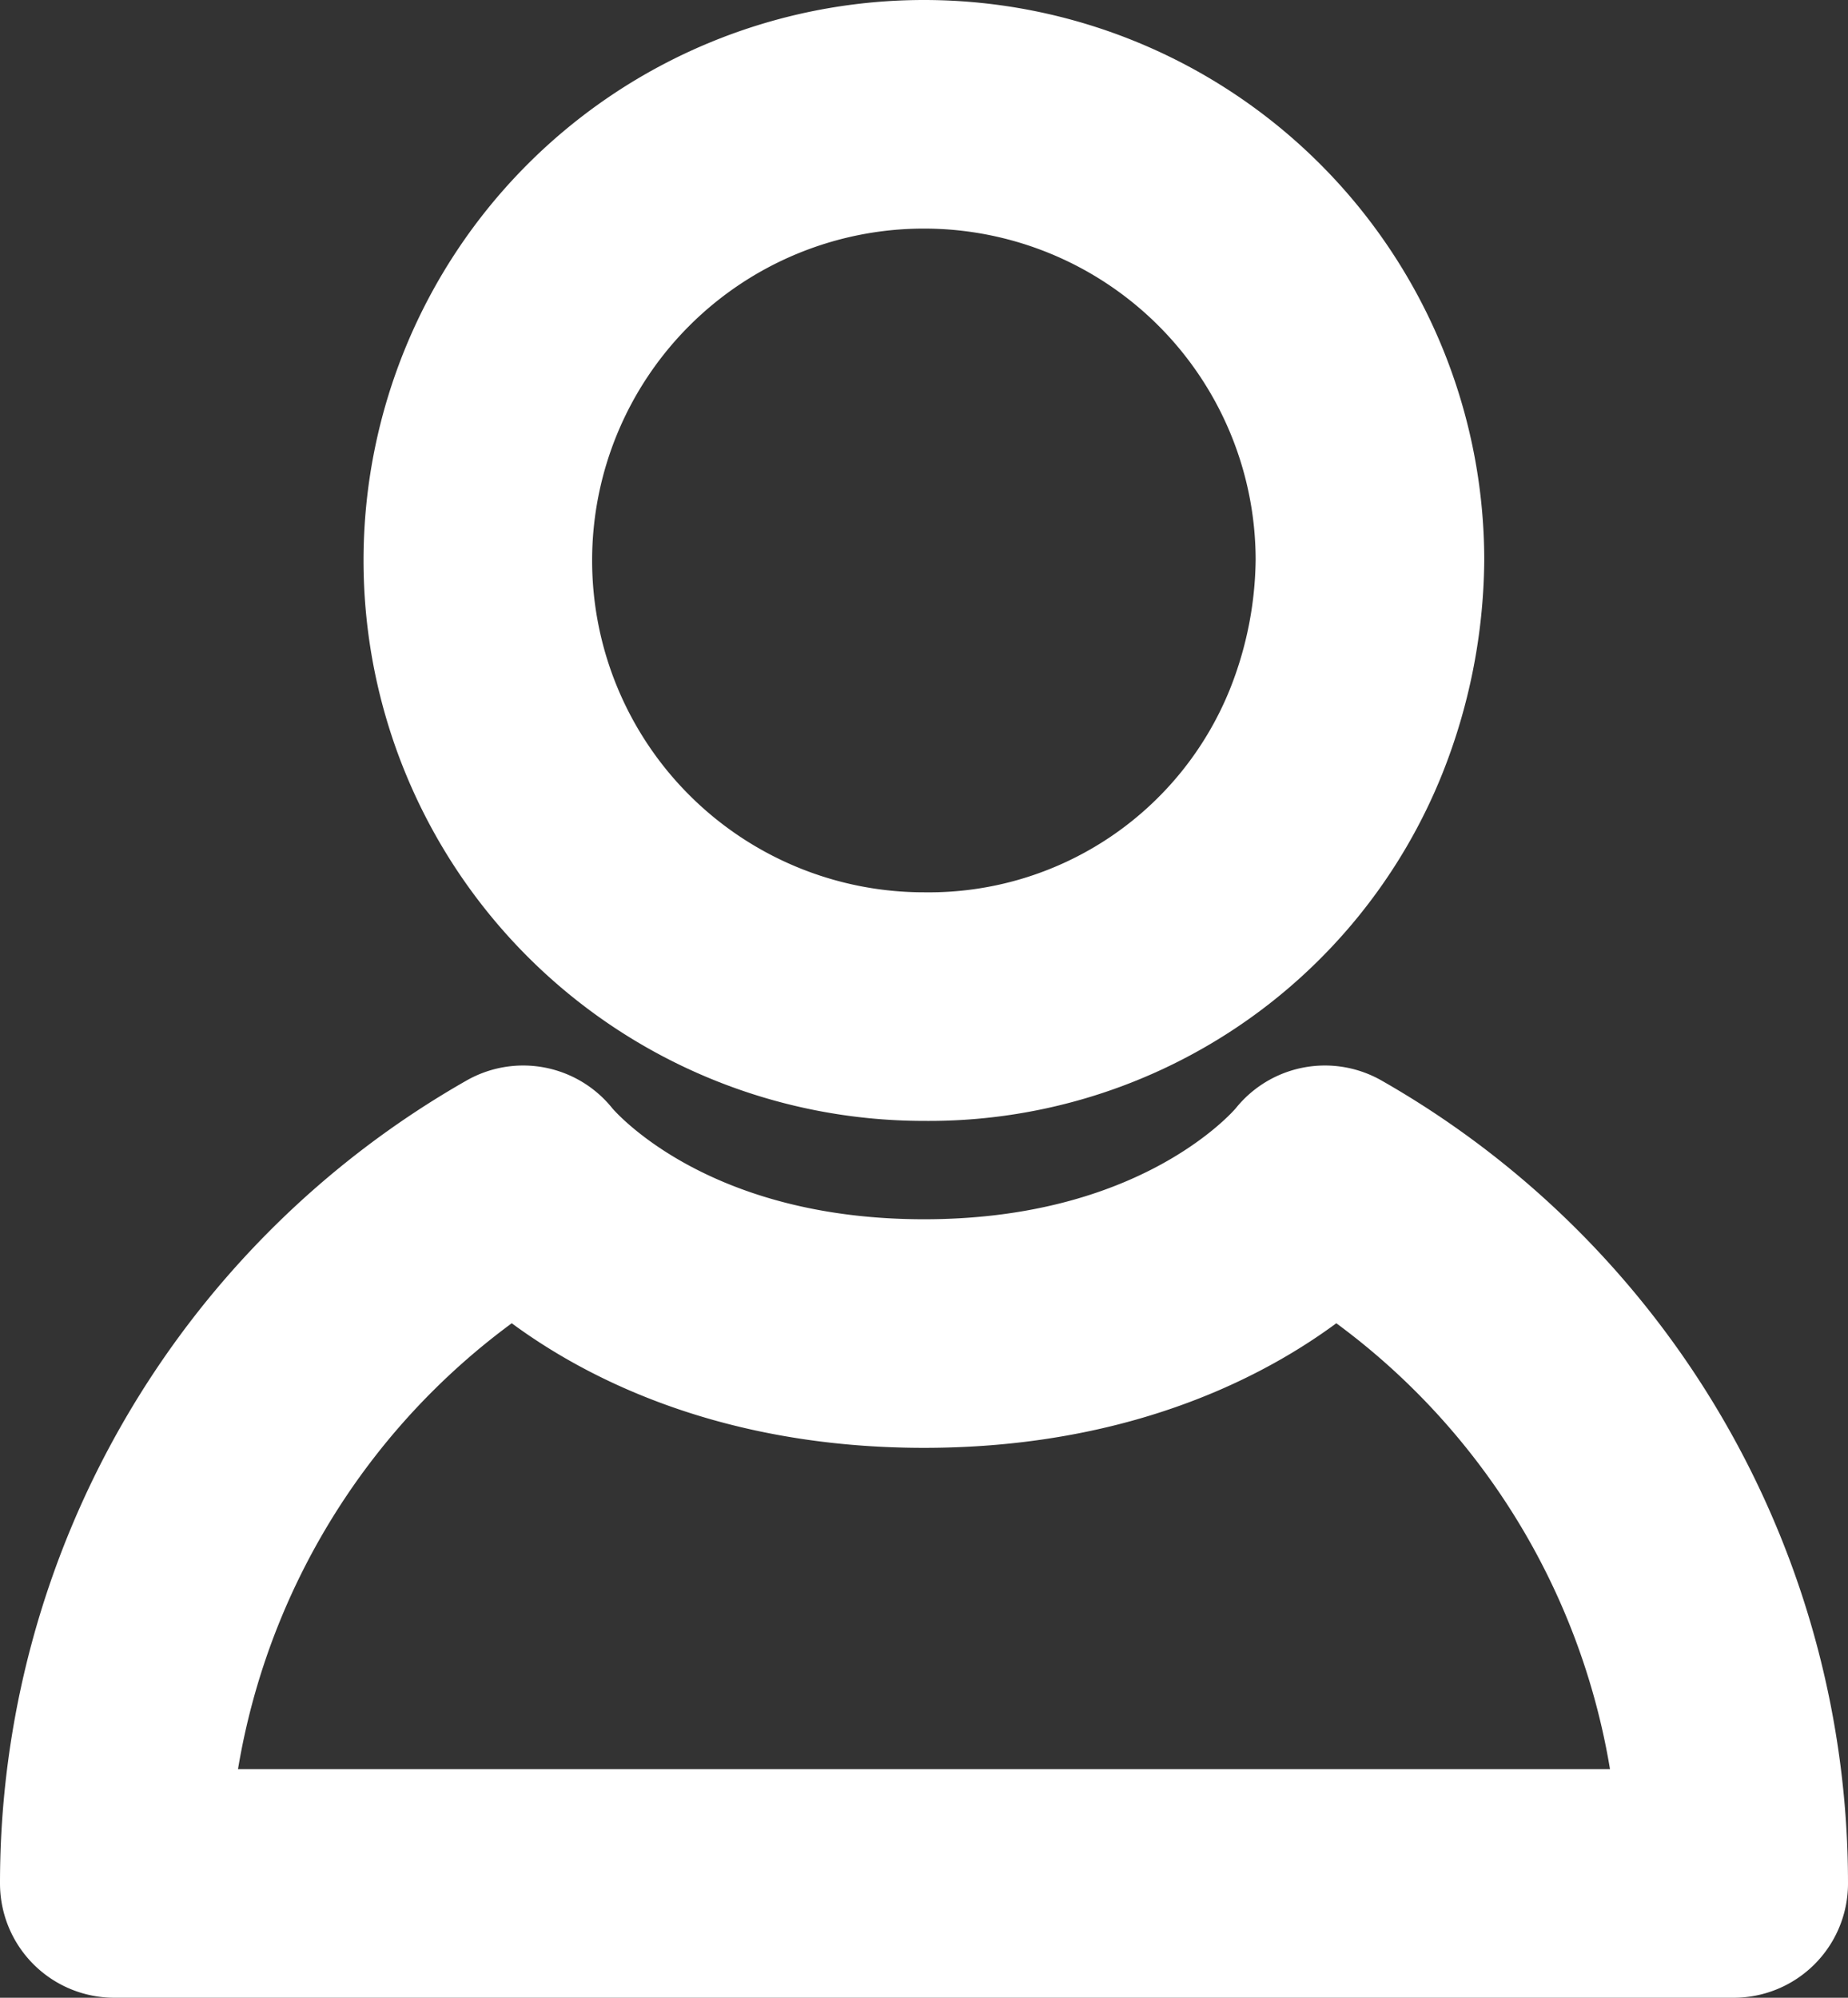
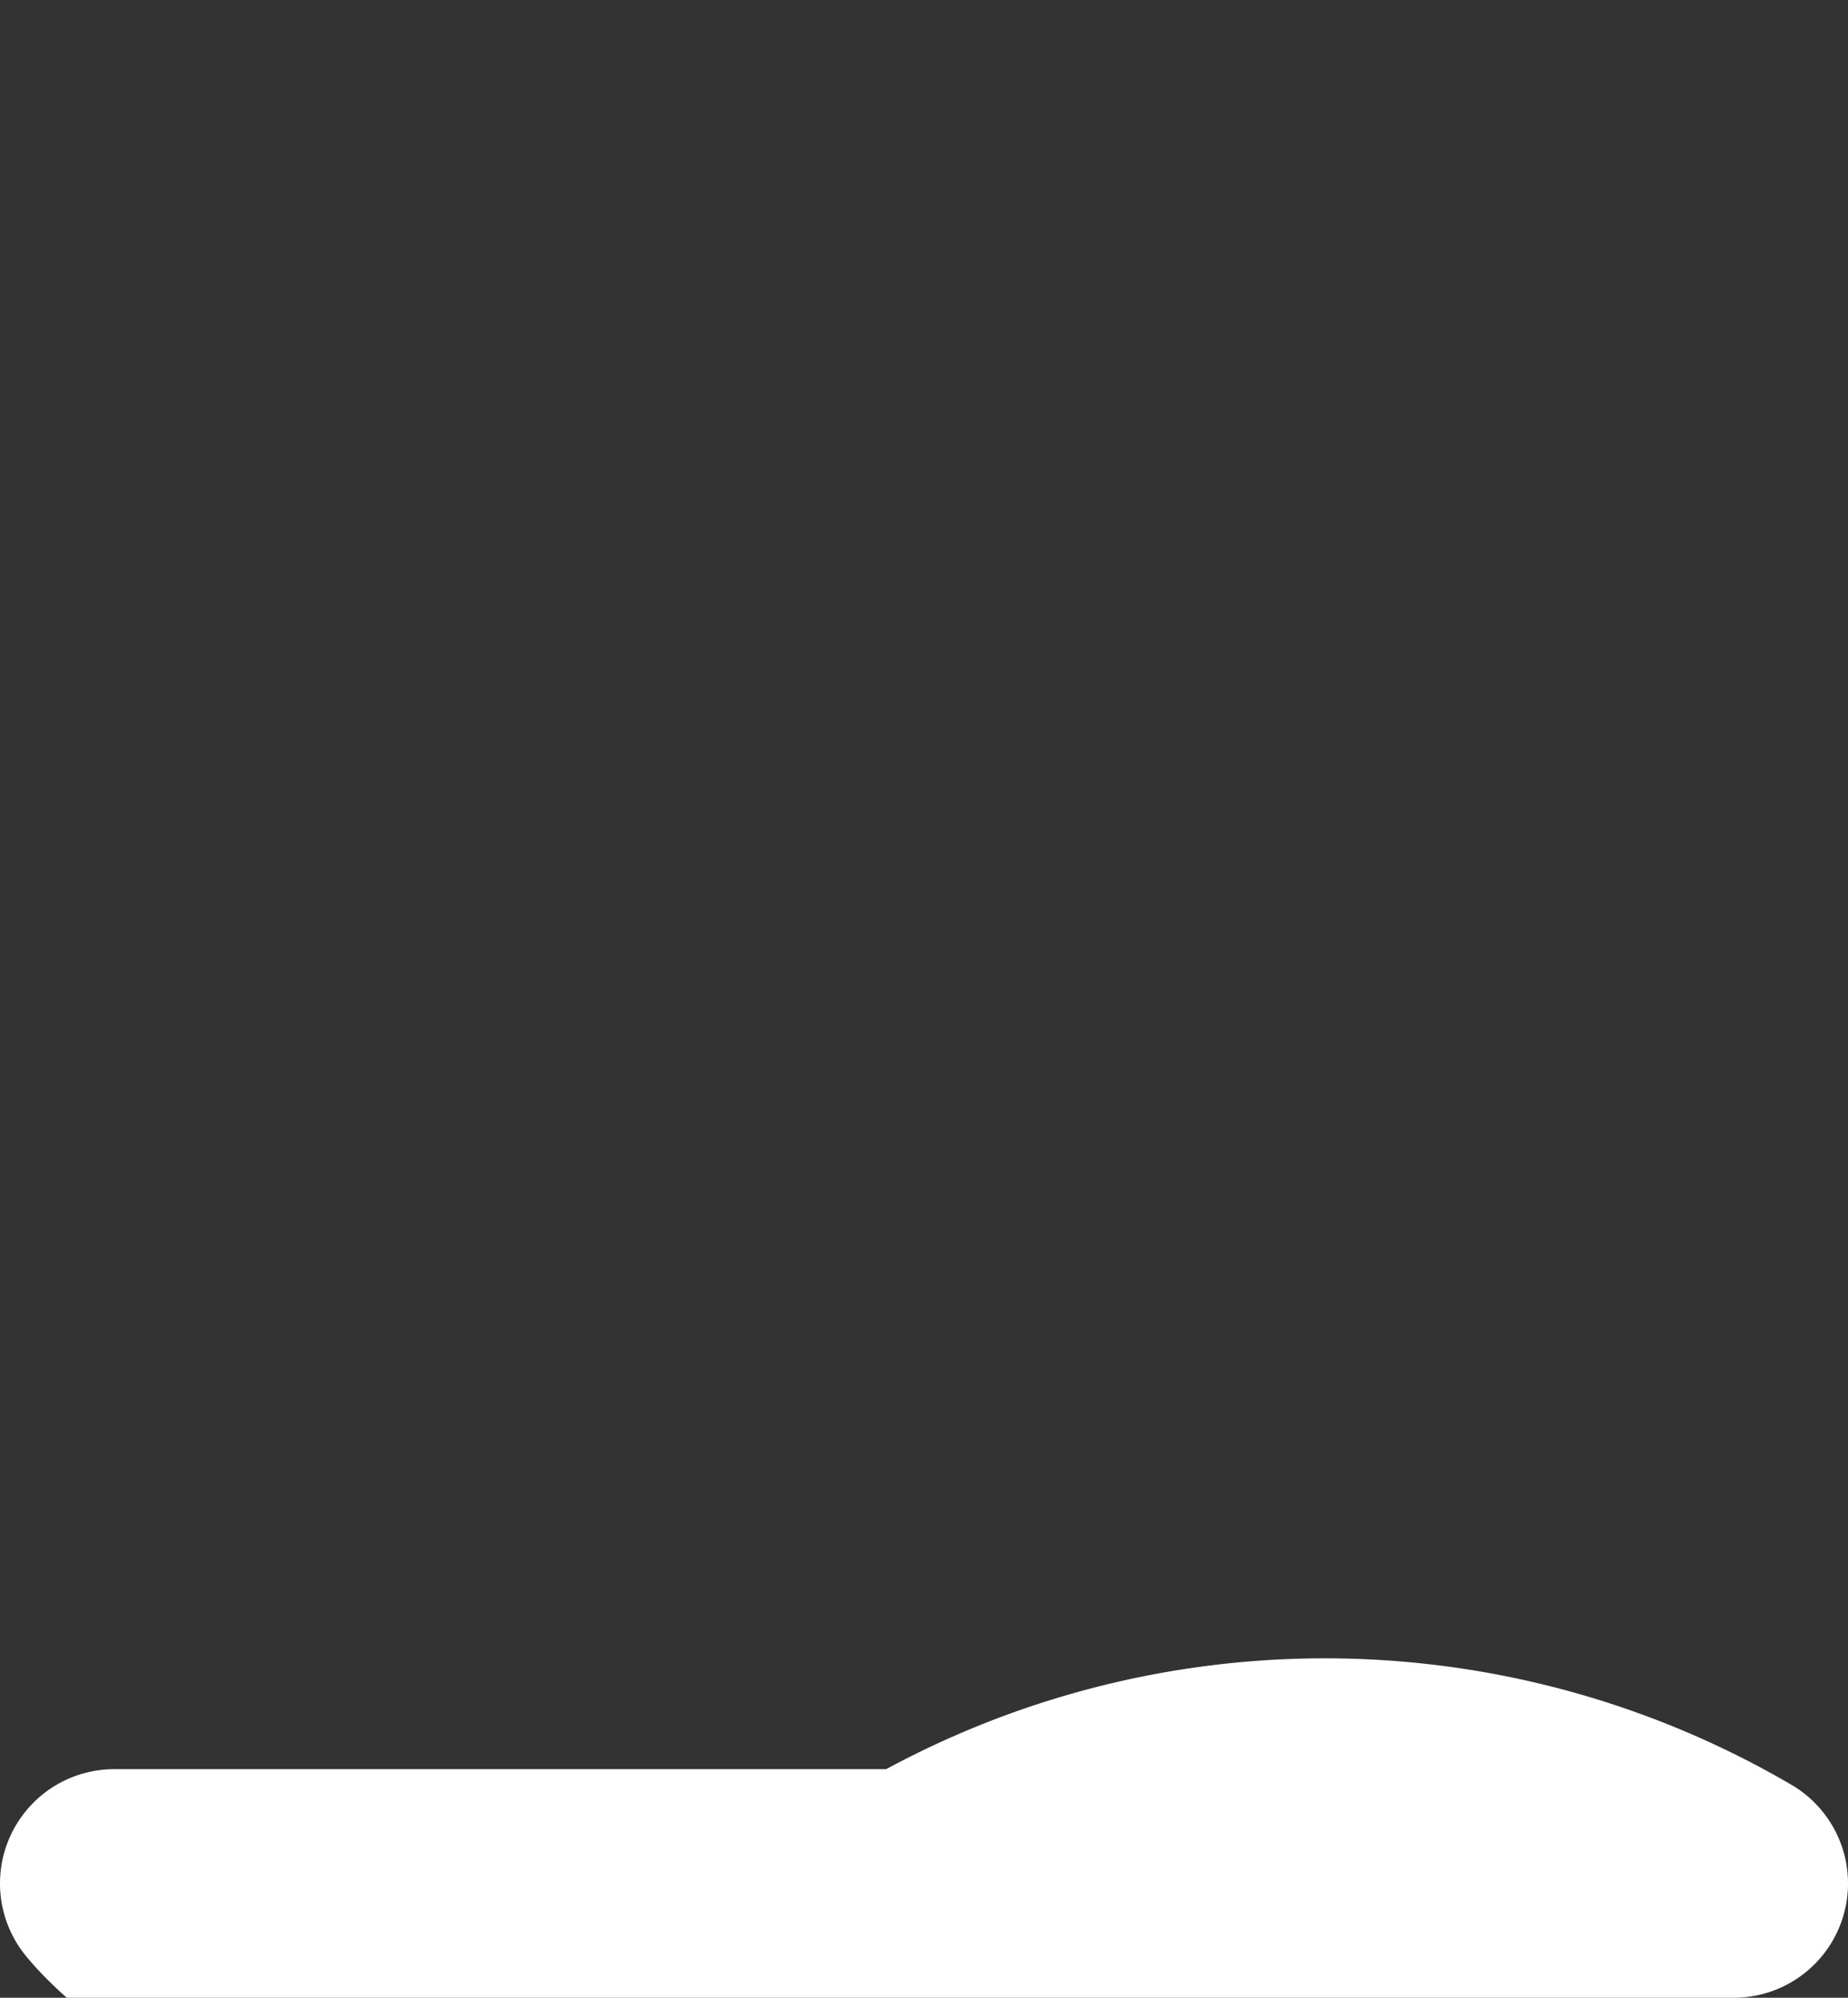
<svg xmlns="http://www.w3.org/2000/svg" width="24.253" height="26.219" viewBox="0 0 24.253 26.219">
  <rect x="0" y="0" width="24.253" height="26.219" fill="#333333" stroke="none" />
  <g id="Groupe_10472" data-name="Groupe 10472" transform="translate(1.5 1.5)">
-     <path id="Tracé_8193" data-name="Tracé 8193" d="M5.853,0a5.853,5.853,0,0,1,5.853,5.853A6.215,6.215,0,0,1,11.262,8.1a5.759,5.759,0,0,1-5.408,3.611A5.853,5.853,0,0,1,5.853,0Z" transform="translate(4.773)" fill="none" stroke="#fff" stroke-linecap="round" stroke-width="3" />
-     <path id="Tracé_8191" data-name="Tracé 8191" d="M1,36.4a10.623,10.623,0,0,1,5.366-9.235s1.567,2.018,5.261,2.018,5.261-2.018,5.261-2.018A10.623,10.623,0,0,1,22.253,36.4Z" transform="translate(-1 -13.181)" fill="none" stroke="#fff" stroke-linecap="round" stroke-linejoin="round" stroke-width="3" />
+     <path id="Tracé_8191" data-name="Tracé 8191" d="M1,36.4s1.567,2.018,5.261,2.018,5.261-2.018,5.261-2.018A10.623,10.623,0,0,1,22.253,36.4Z" transform="translate(-1 -13.181)" fill="none" stroke="#fff" stroke-linecap="round" stroke-linejoin="round" stroke-width="3" />
  </g>
</svg>